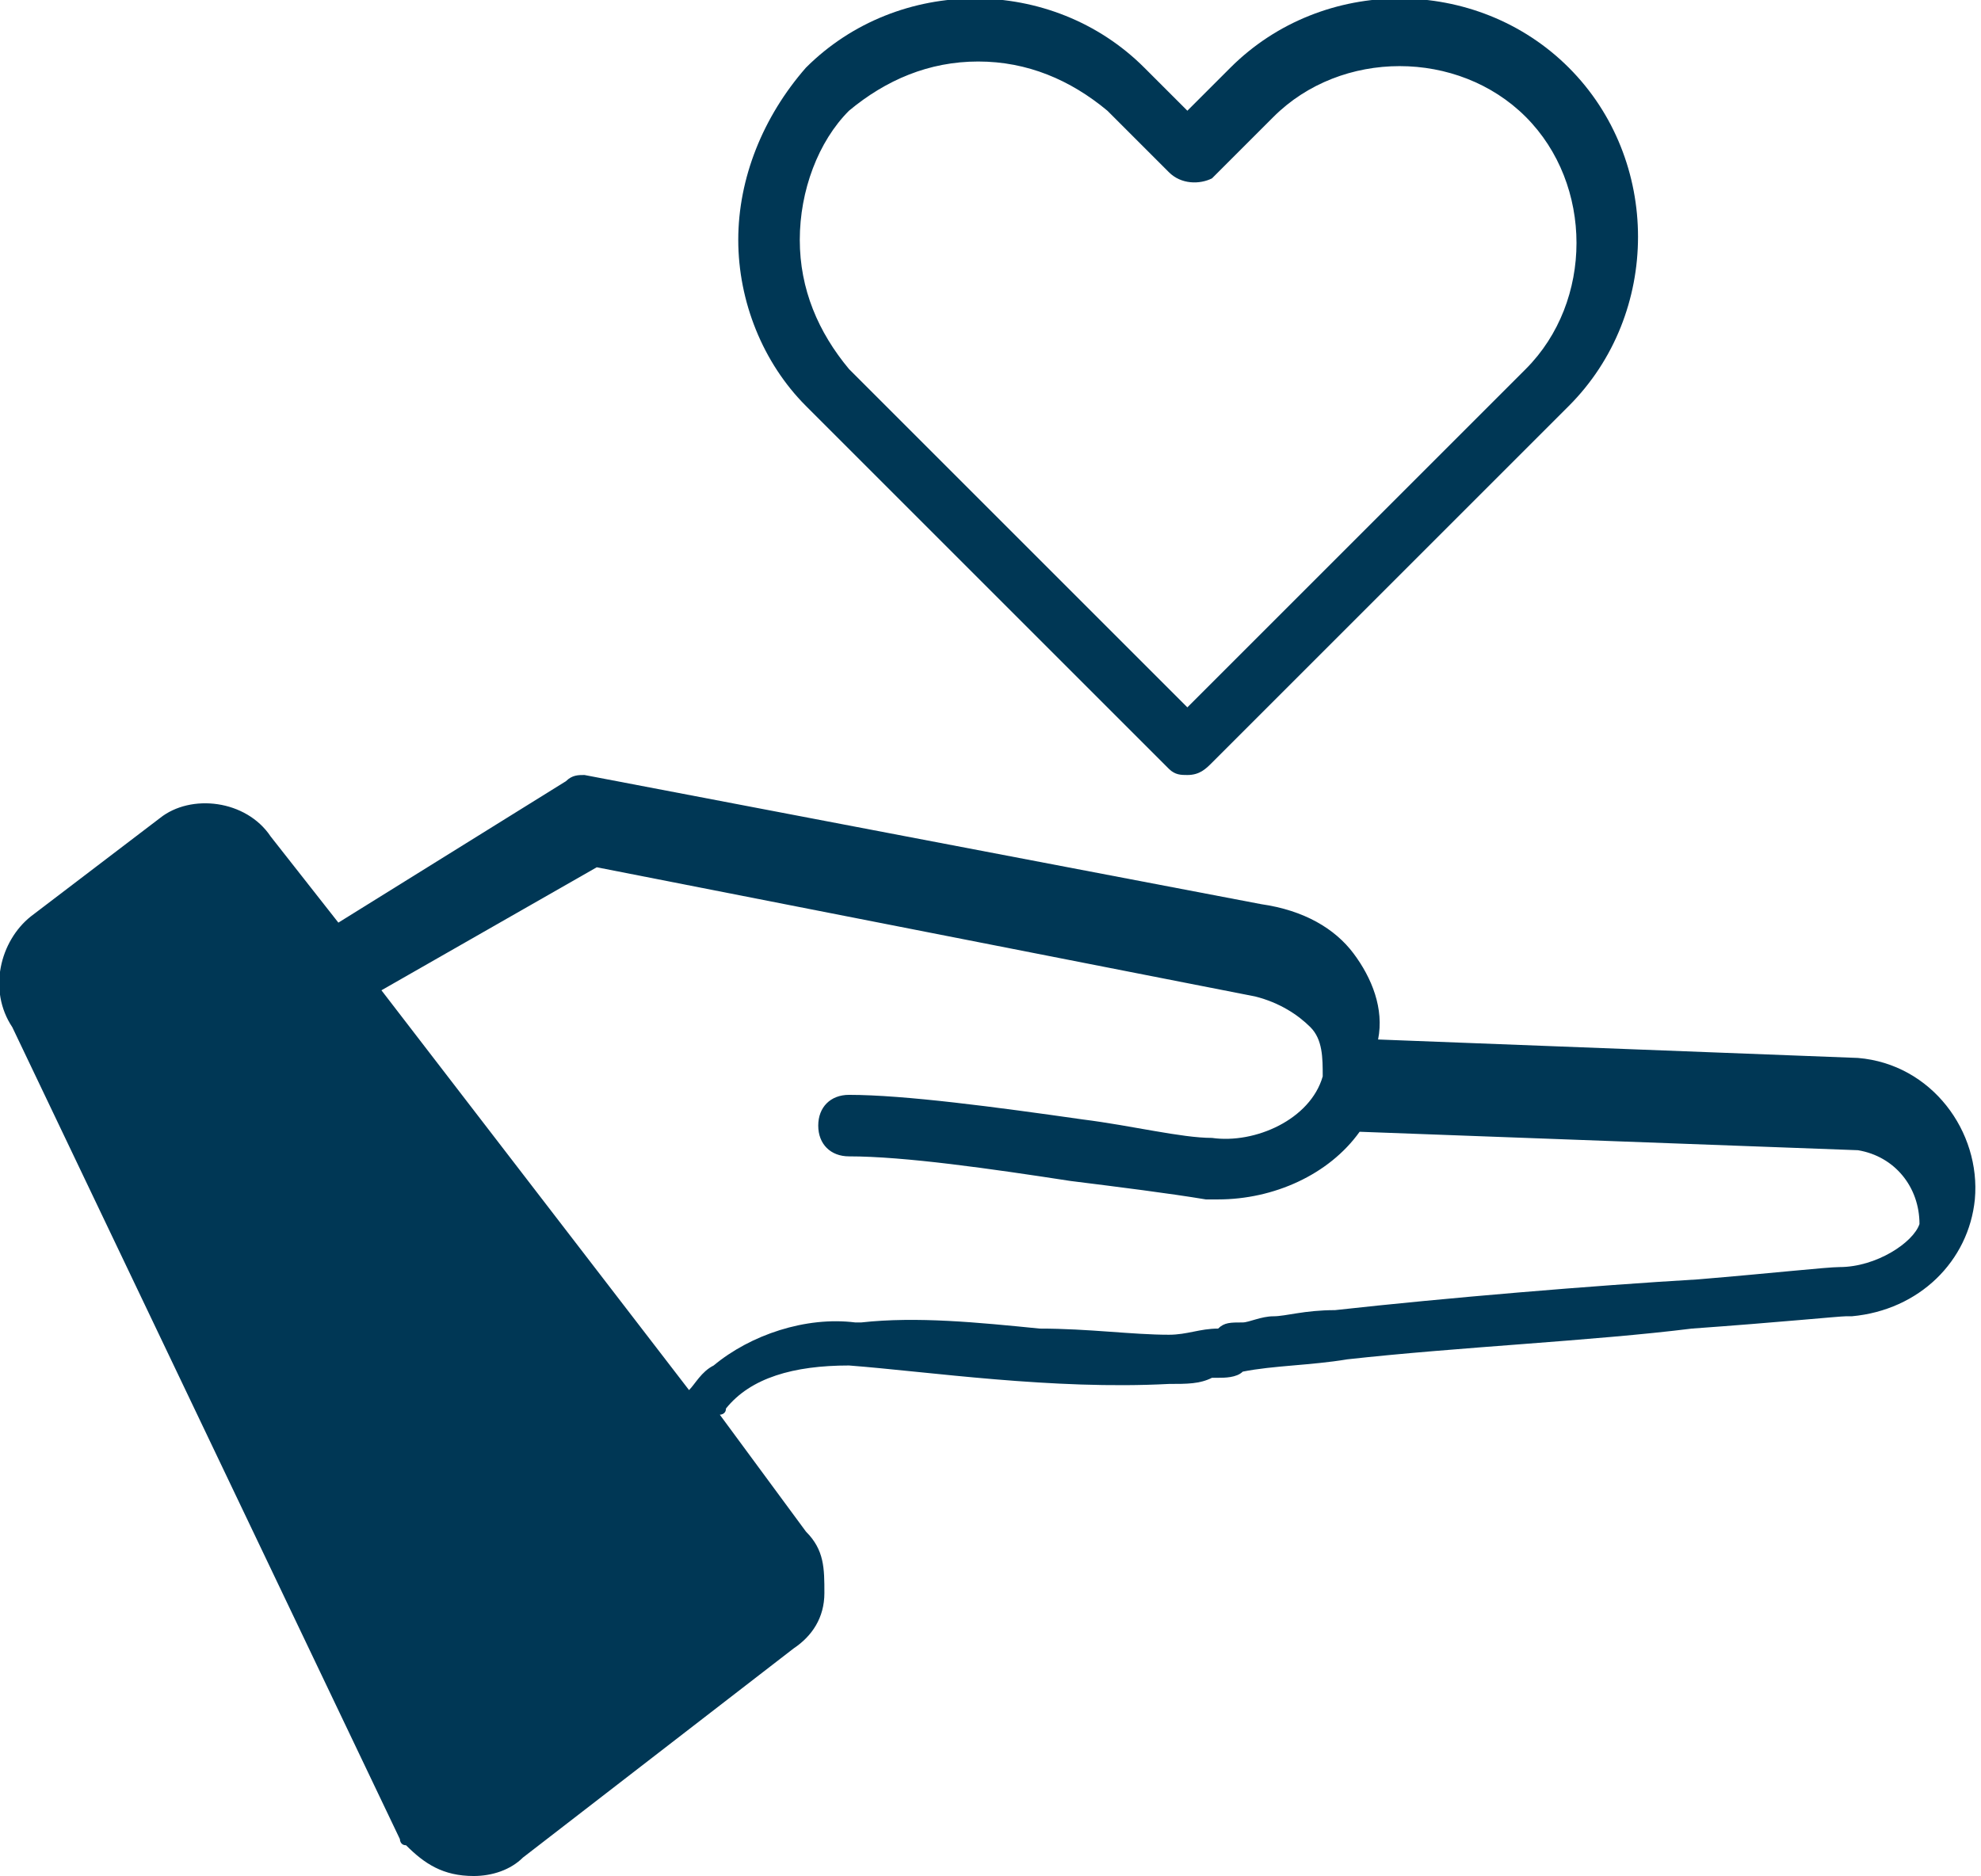
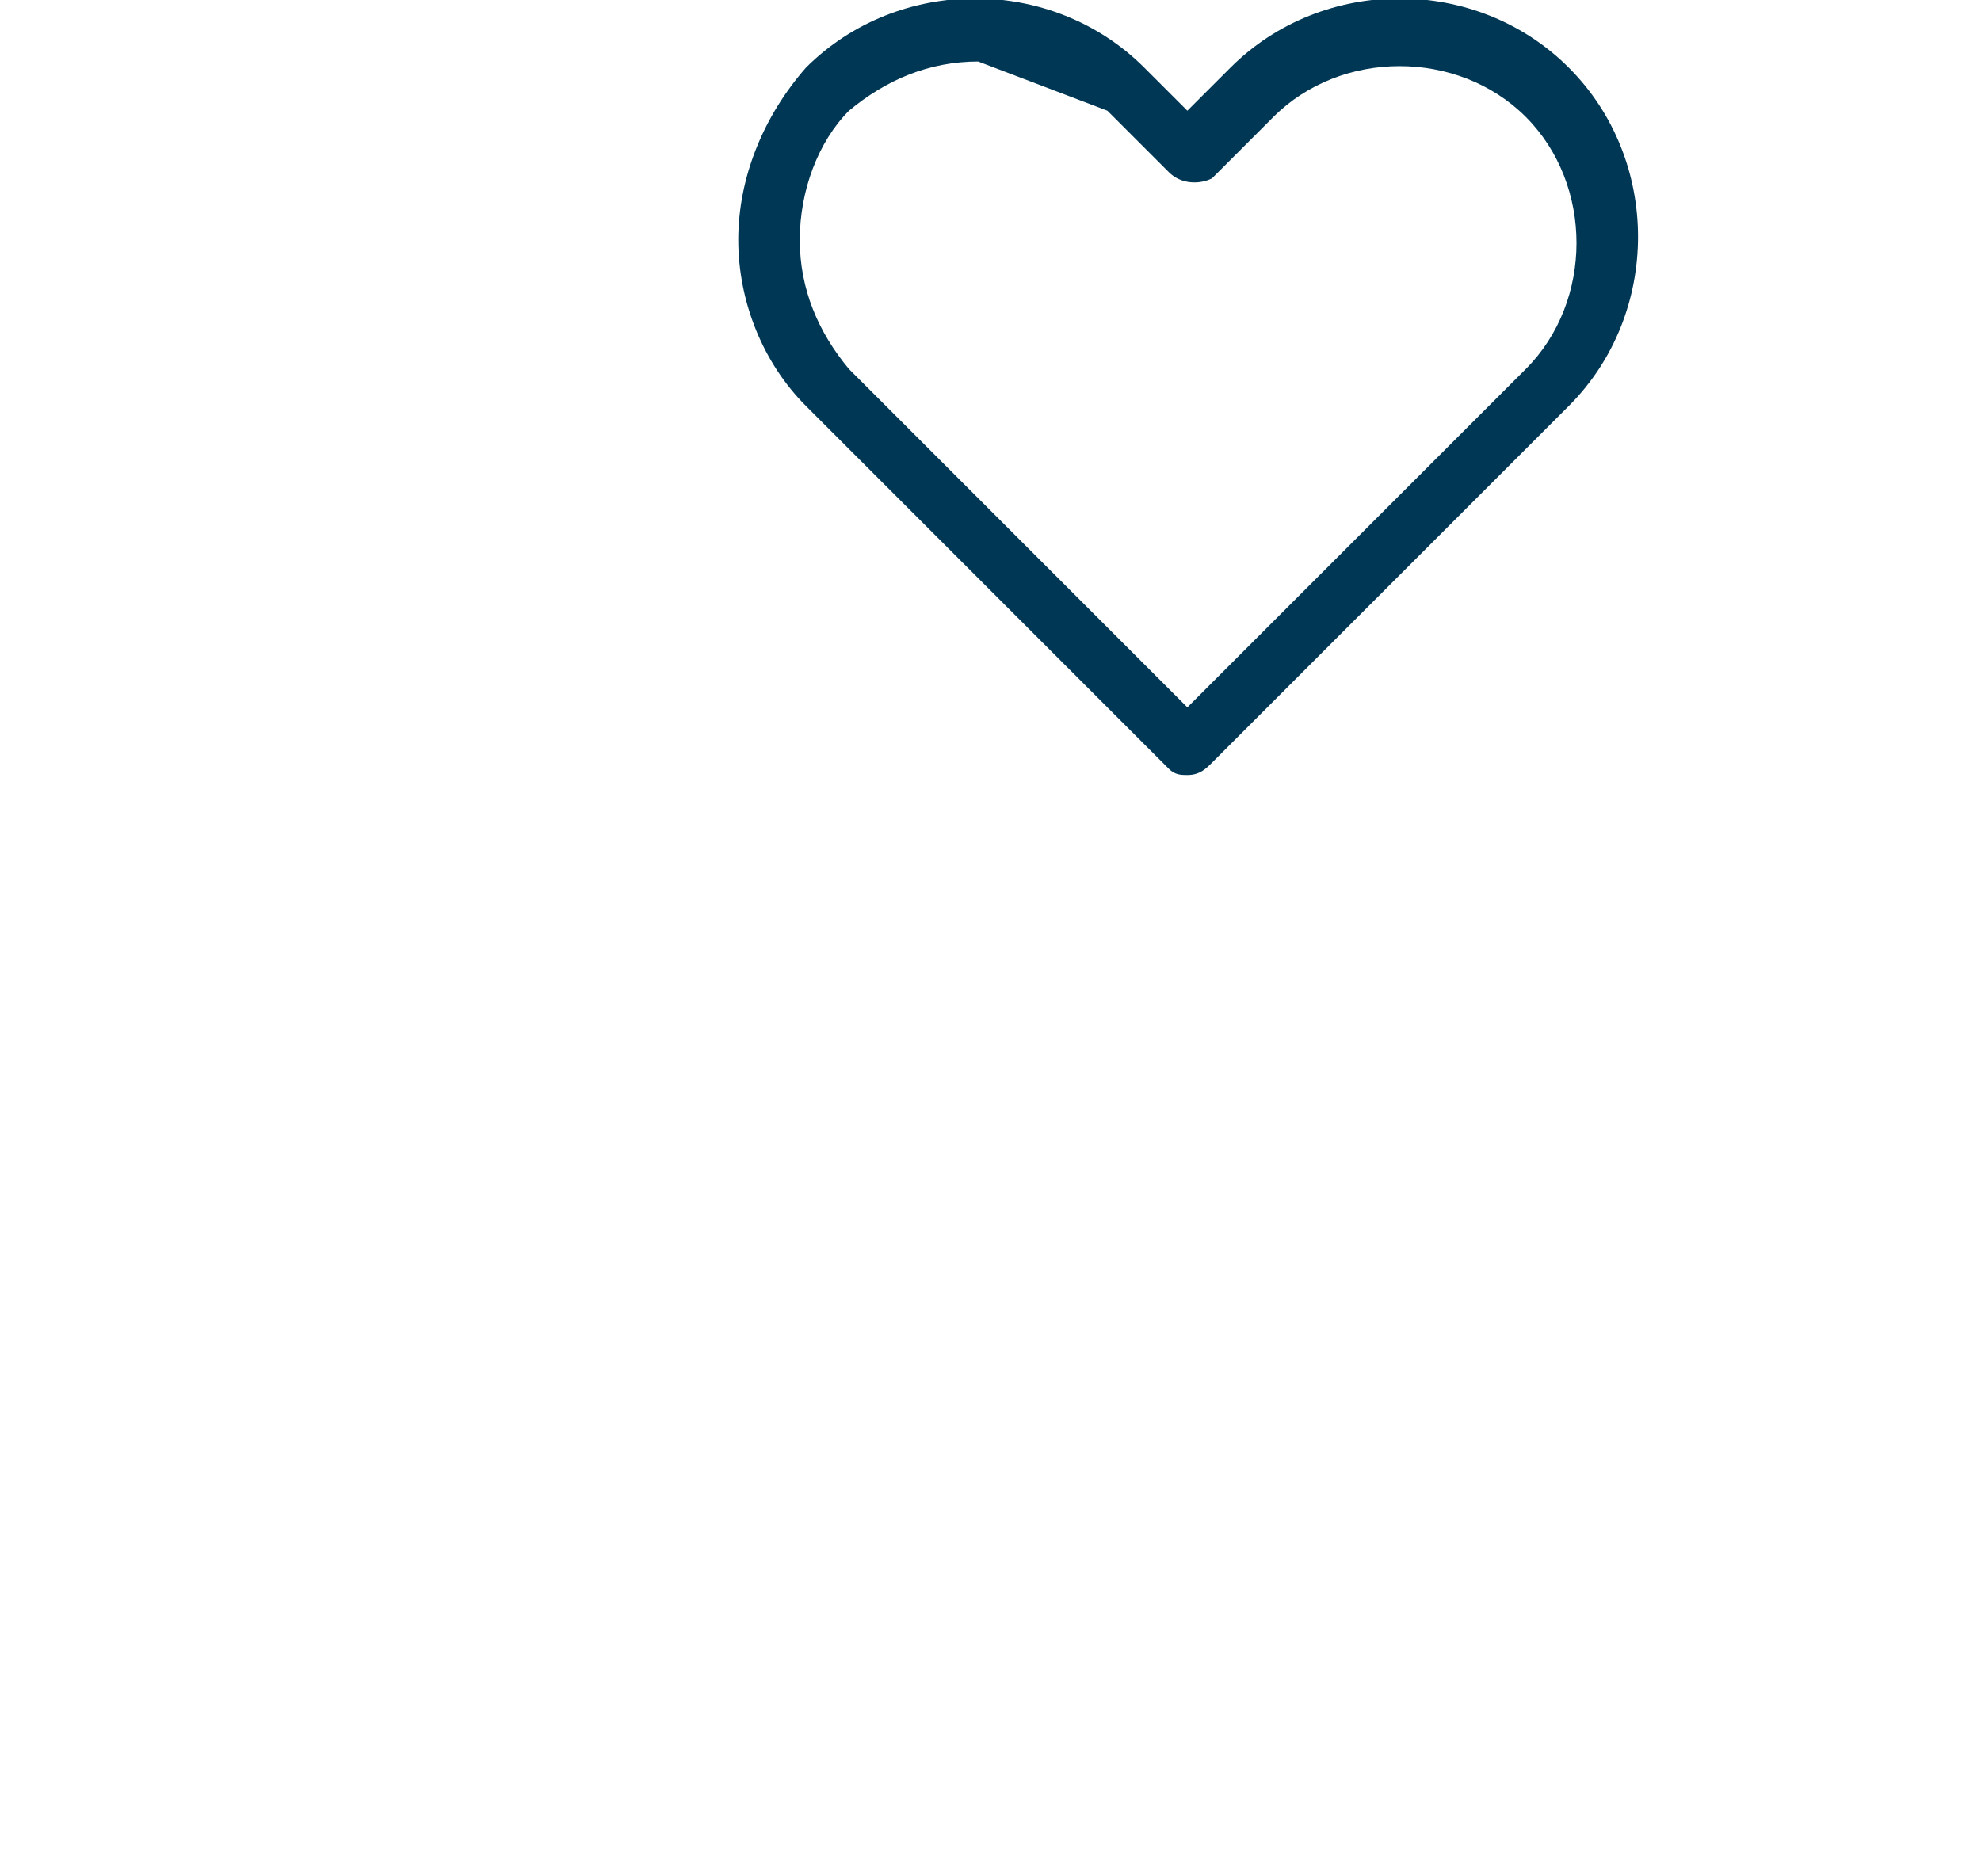
<svg xmlns="http://www.w3.org/2000/svg" version="1.1" id="DEDICATION" x="0px" y="0px" viewBox="0 0 32.2 30.5" enable-background="new 0 0 32.2 30.5" xml:space="preserve">
  <g>
-     <path fill="#003755" d="M0.2,16.7l6.3,13.2c0,0,0,0.1,0.1,0.1c0.3,0.3,0.6,0.5,1.1,0.5c0.3,0,0.6-0.1,0.8-0.3l4.4-3.4   c0.3-0.2,0.5-0.5,0.5-0.9s0-0.7-0.3-1l-1.4-1.9c0,0,0,0,0,0c0,0,0,0,0,0c0,0,0.1,0,0.1-0.1c0.4-0.5,1.1-0.7,2-0.7   c1.3,0.1,3.3,0.4,5.2,0.3c0.3,0,0.5,0,0.7-0.1c0,0,0.1,0,0.1,0c0.1,0,0.3,0,0.4-0.1c0.5-0.1,1.1-0.1,1.7-0.2c1.8-0.2,4-0.3,5.6-0.5   c1.4-0.1,2.4-0.2,2.5-0.2c0,0,0.1,0,0.1,0c1.1-0.1,1.9-0.9,2-1.9c0.1-1.1-0.7-2.2-1.9-2.3c0,0,0,0,0,0c0,0,0,0,0,0l-7.8-0.3   c0.1-0.5-0.1-1-0.4-1.4c-0.3-0.4-0.8-0.7-1.5-0.8l-11-2.1c-0.1,0-0.2,0-0.3,0.1L5.5,15l-1.1-1.4C4,13,3.1,12.9,2.6,13.3l-2.1,1.6   C0,15.3-0.2,16.1,0.2,16.7z M29.9,20.6c-0.2,0-1.1,0.1-2.3,0.2c-1.7,0.1-4.1,0.3-5.9,0.5c-0.5,0-0.8,0.1-1,0.1   c-0.2,0-0.4,0.1-0.5,0.1c-0.2,0-0.3,0-0.4,0.1c-0.3,0-0.5,0.1-0.8,0.1c-0.6,0-1.3-0.1-2.1-0.1c-1-0.1-2-0.2-2.9-0.1l0,0l-0.1,0   c-0.8-0.1-1.7,0.2-2.3,0.7c0,0,0,0,0,0c-0.2,0.1-0.3,0.3-0.4,0.4l-5-6.5l3.5-2l10.7,2.1c0.4,0.1,0.7,0.3,0.9,0.5   c0.2,0.2,0.2,0.5,0.2,0.8c-0.2,0.7-1.1,1.1-1.8,1c-0.5,0-1.3-0.2-2.1-0.3c-1.4-0.2-2.9-0.4-3.8-0.4c-0.3,0-0.5,0.2-0.5,0.5   c0,0.3,0.2,0.5,0.5,0.5c0.9,0,2.3,0.2,3.6,0.4c0.8,0.1,1.6,0.2,2.2,0.3c0.1,0,0.2,0,0.2,0c0.9,0,1.8-0.4,2.3-1.1l8.1,0.3   c0.6,0.1,1,0.6,1,1.2C31.1,20.2,30.5,20.6,29.9,20.6z" />
-     <path fill="#003755" d="M19.3,12.6c-0.1,0-0.2,0-0.3-0.1l-5.9-5.9C12.4,5.9,12,4.9,12,3.9s0.4-2,1.1-2.8c1.5-1.5,4-1.5,5.5,0   l0.7,0.7L20,1.1c1.5-1.5,4-1.5,5.5,0c1.5,1.5,1.5,4,0,5.5l-5.8,5.8C19.6,12.5,19.5,12.6,19.3,12.6z M15.9,1c-0.8,0-1.5,0.3-2.1,0.8   C13.3,2.3,13,3.1,13,3.9s0.3,1.5,0.8,2.1l5.5,5.5l5.5-5.5c1.1-1.1,1.1-3,0-4.1c-1.1-1.1-3-1.1-4.1,0l-1,1C19.5,3,19.2,3,19,2.8   l-1-1C17.4,1.3,16.7,1,15.9,1z" />
+     <path fill="#003755" d="M19.3,12.6c-0.1,0-0.2,0-0.3-0.1l-5.9-5.9C12.4,5.9,12,4.9,12,3.9s0.4-2,1.1-2.8c1.5-1.5,4-1.5,5.5,0   l0.7,0.7L20,1.1c1.5-1.5,4-1.5,5.5,0c1.5,1.5,1.5,4,0,5.5l-5.8,5.8C19.6,12.5,19.5,12.6,19.3,12.6z M15.9,1c-0.8,0-1.5,0.3-2.1,0.8   C13.3,2.3,13,3.1,13,3.9s0.3,1.5,0.8,2.1l5.5,5.5l5.5-5.5c1.1-1.1,1.1-3,0-4.1c-1.1-1.1-3-1.1-4.1,0l-1,1C19.5,3,19.2,3,19,2.8   l-1-1z" />
  </g>
</svg>